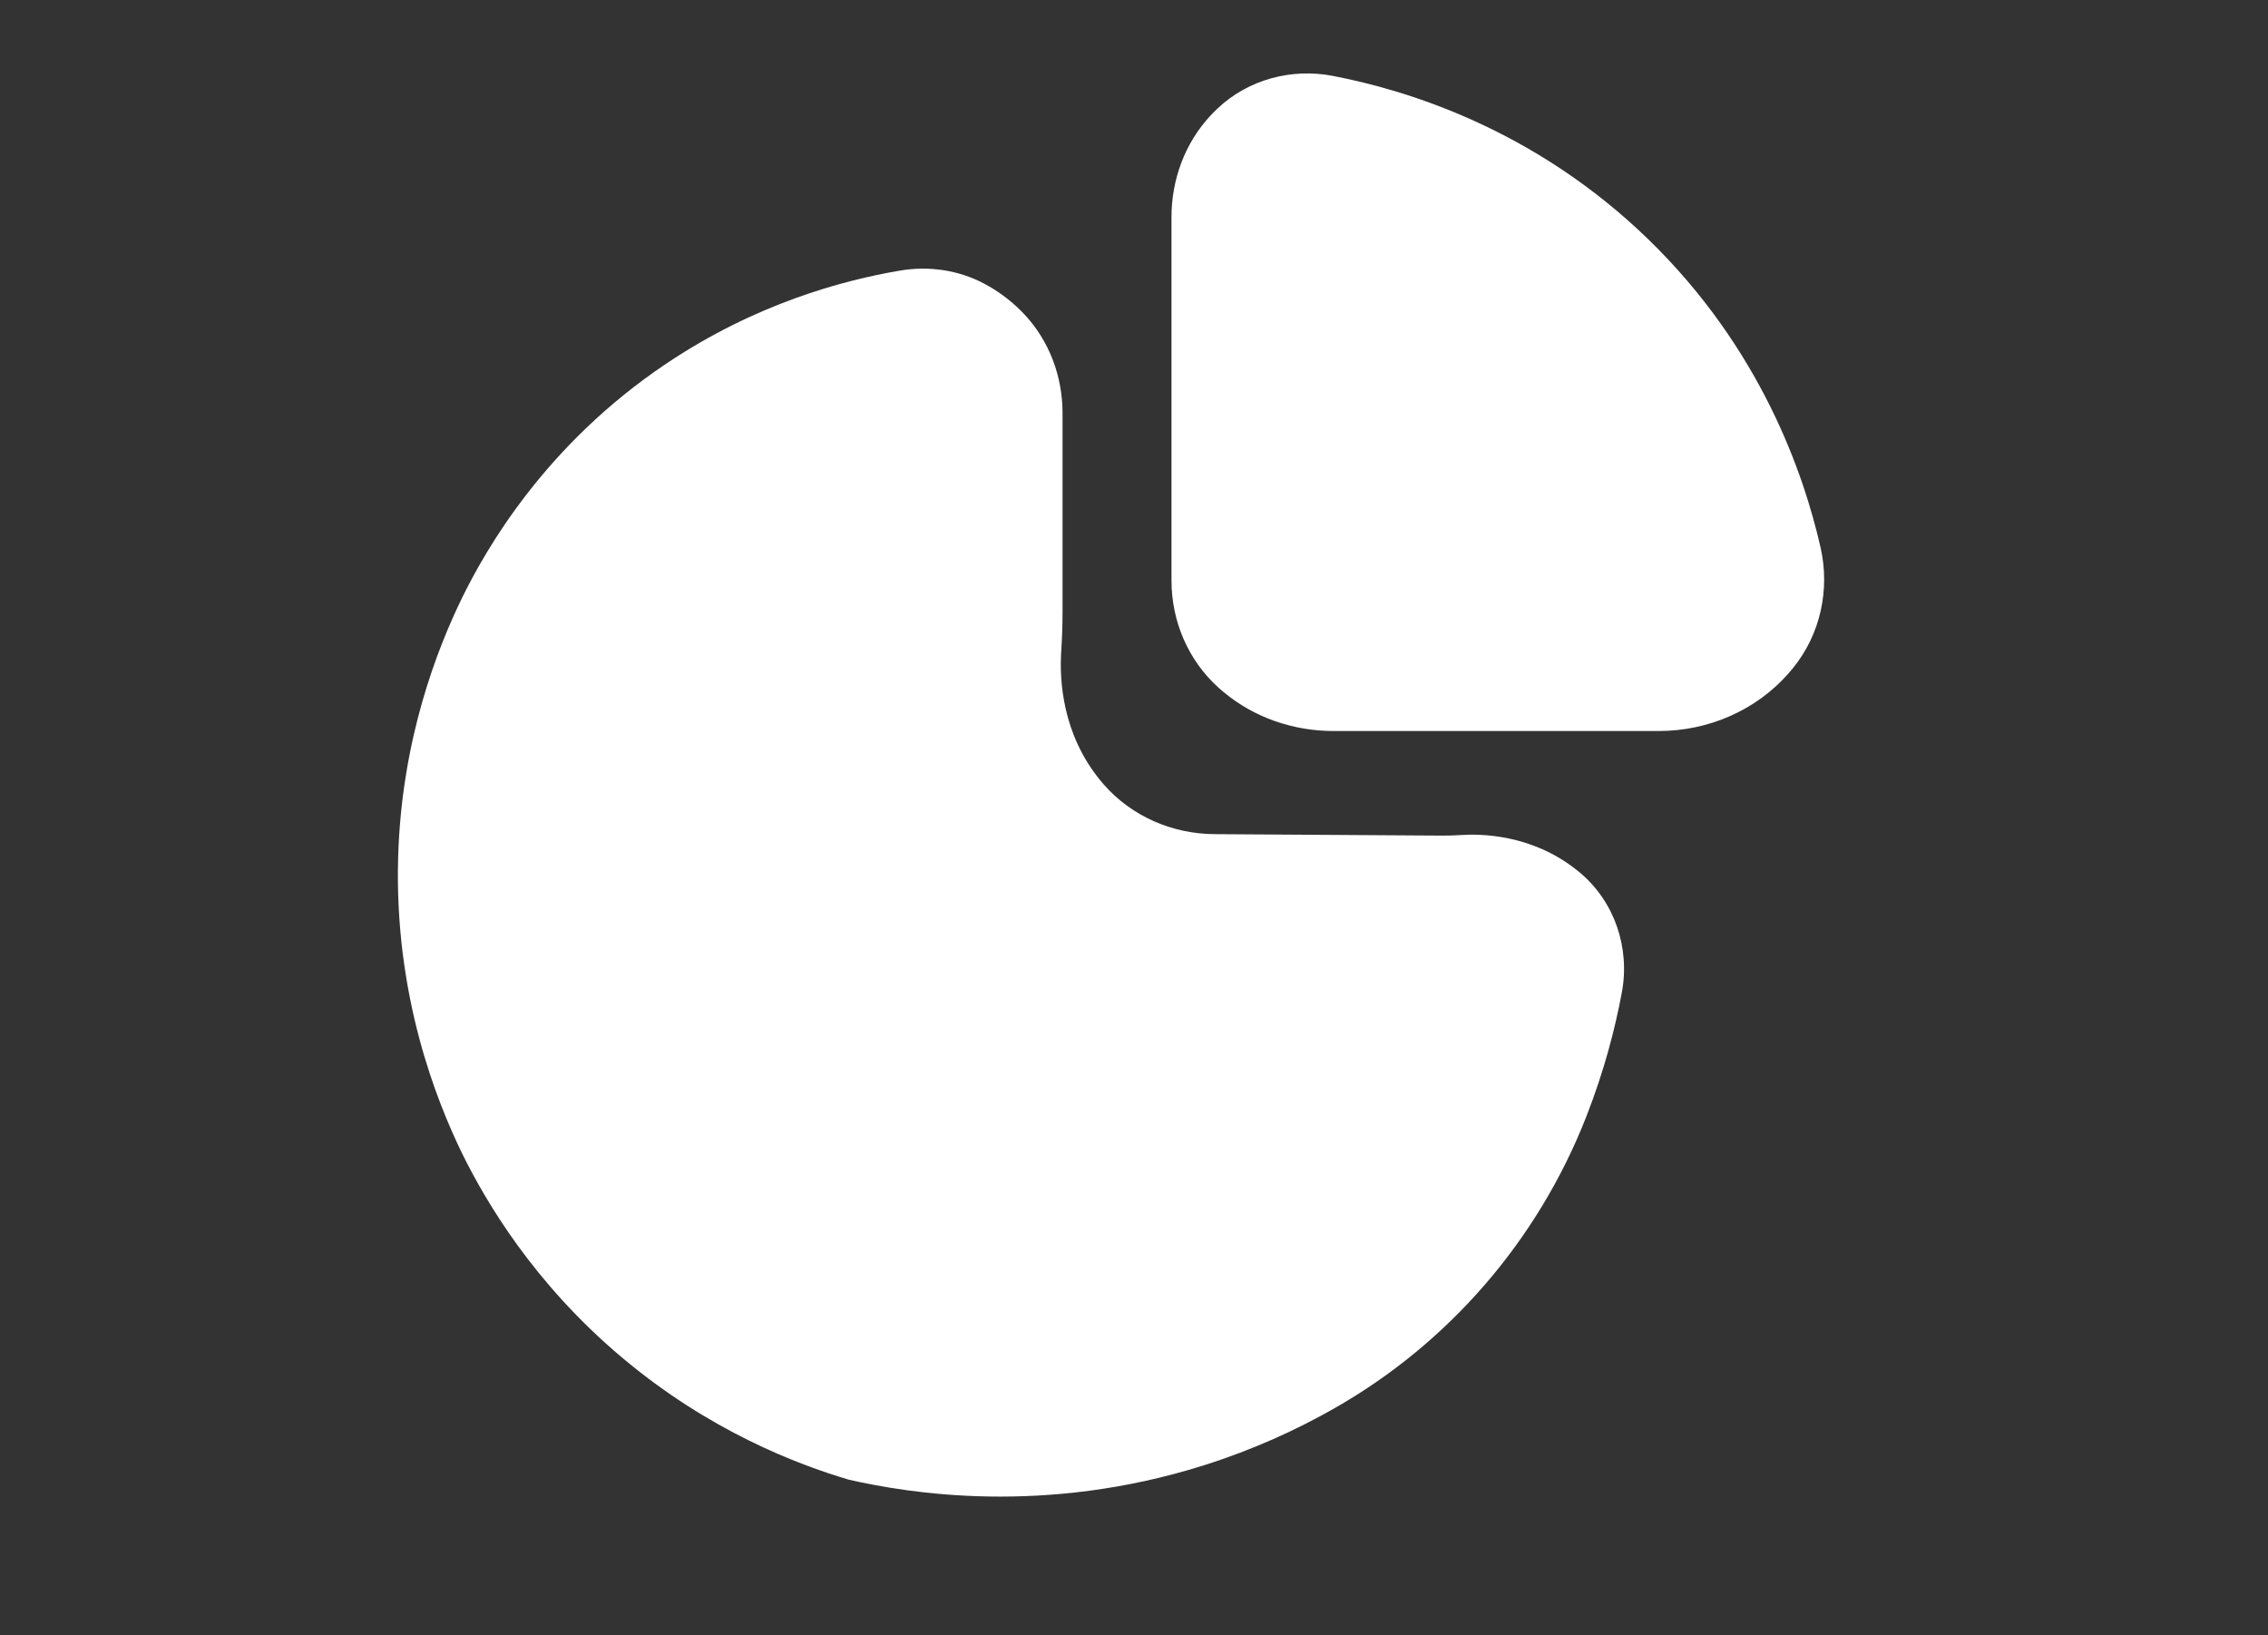
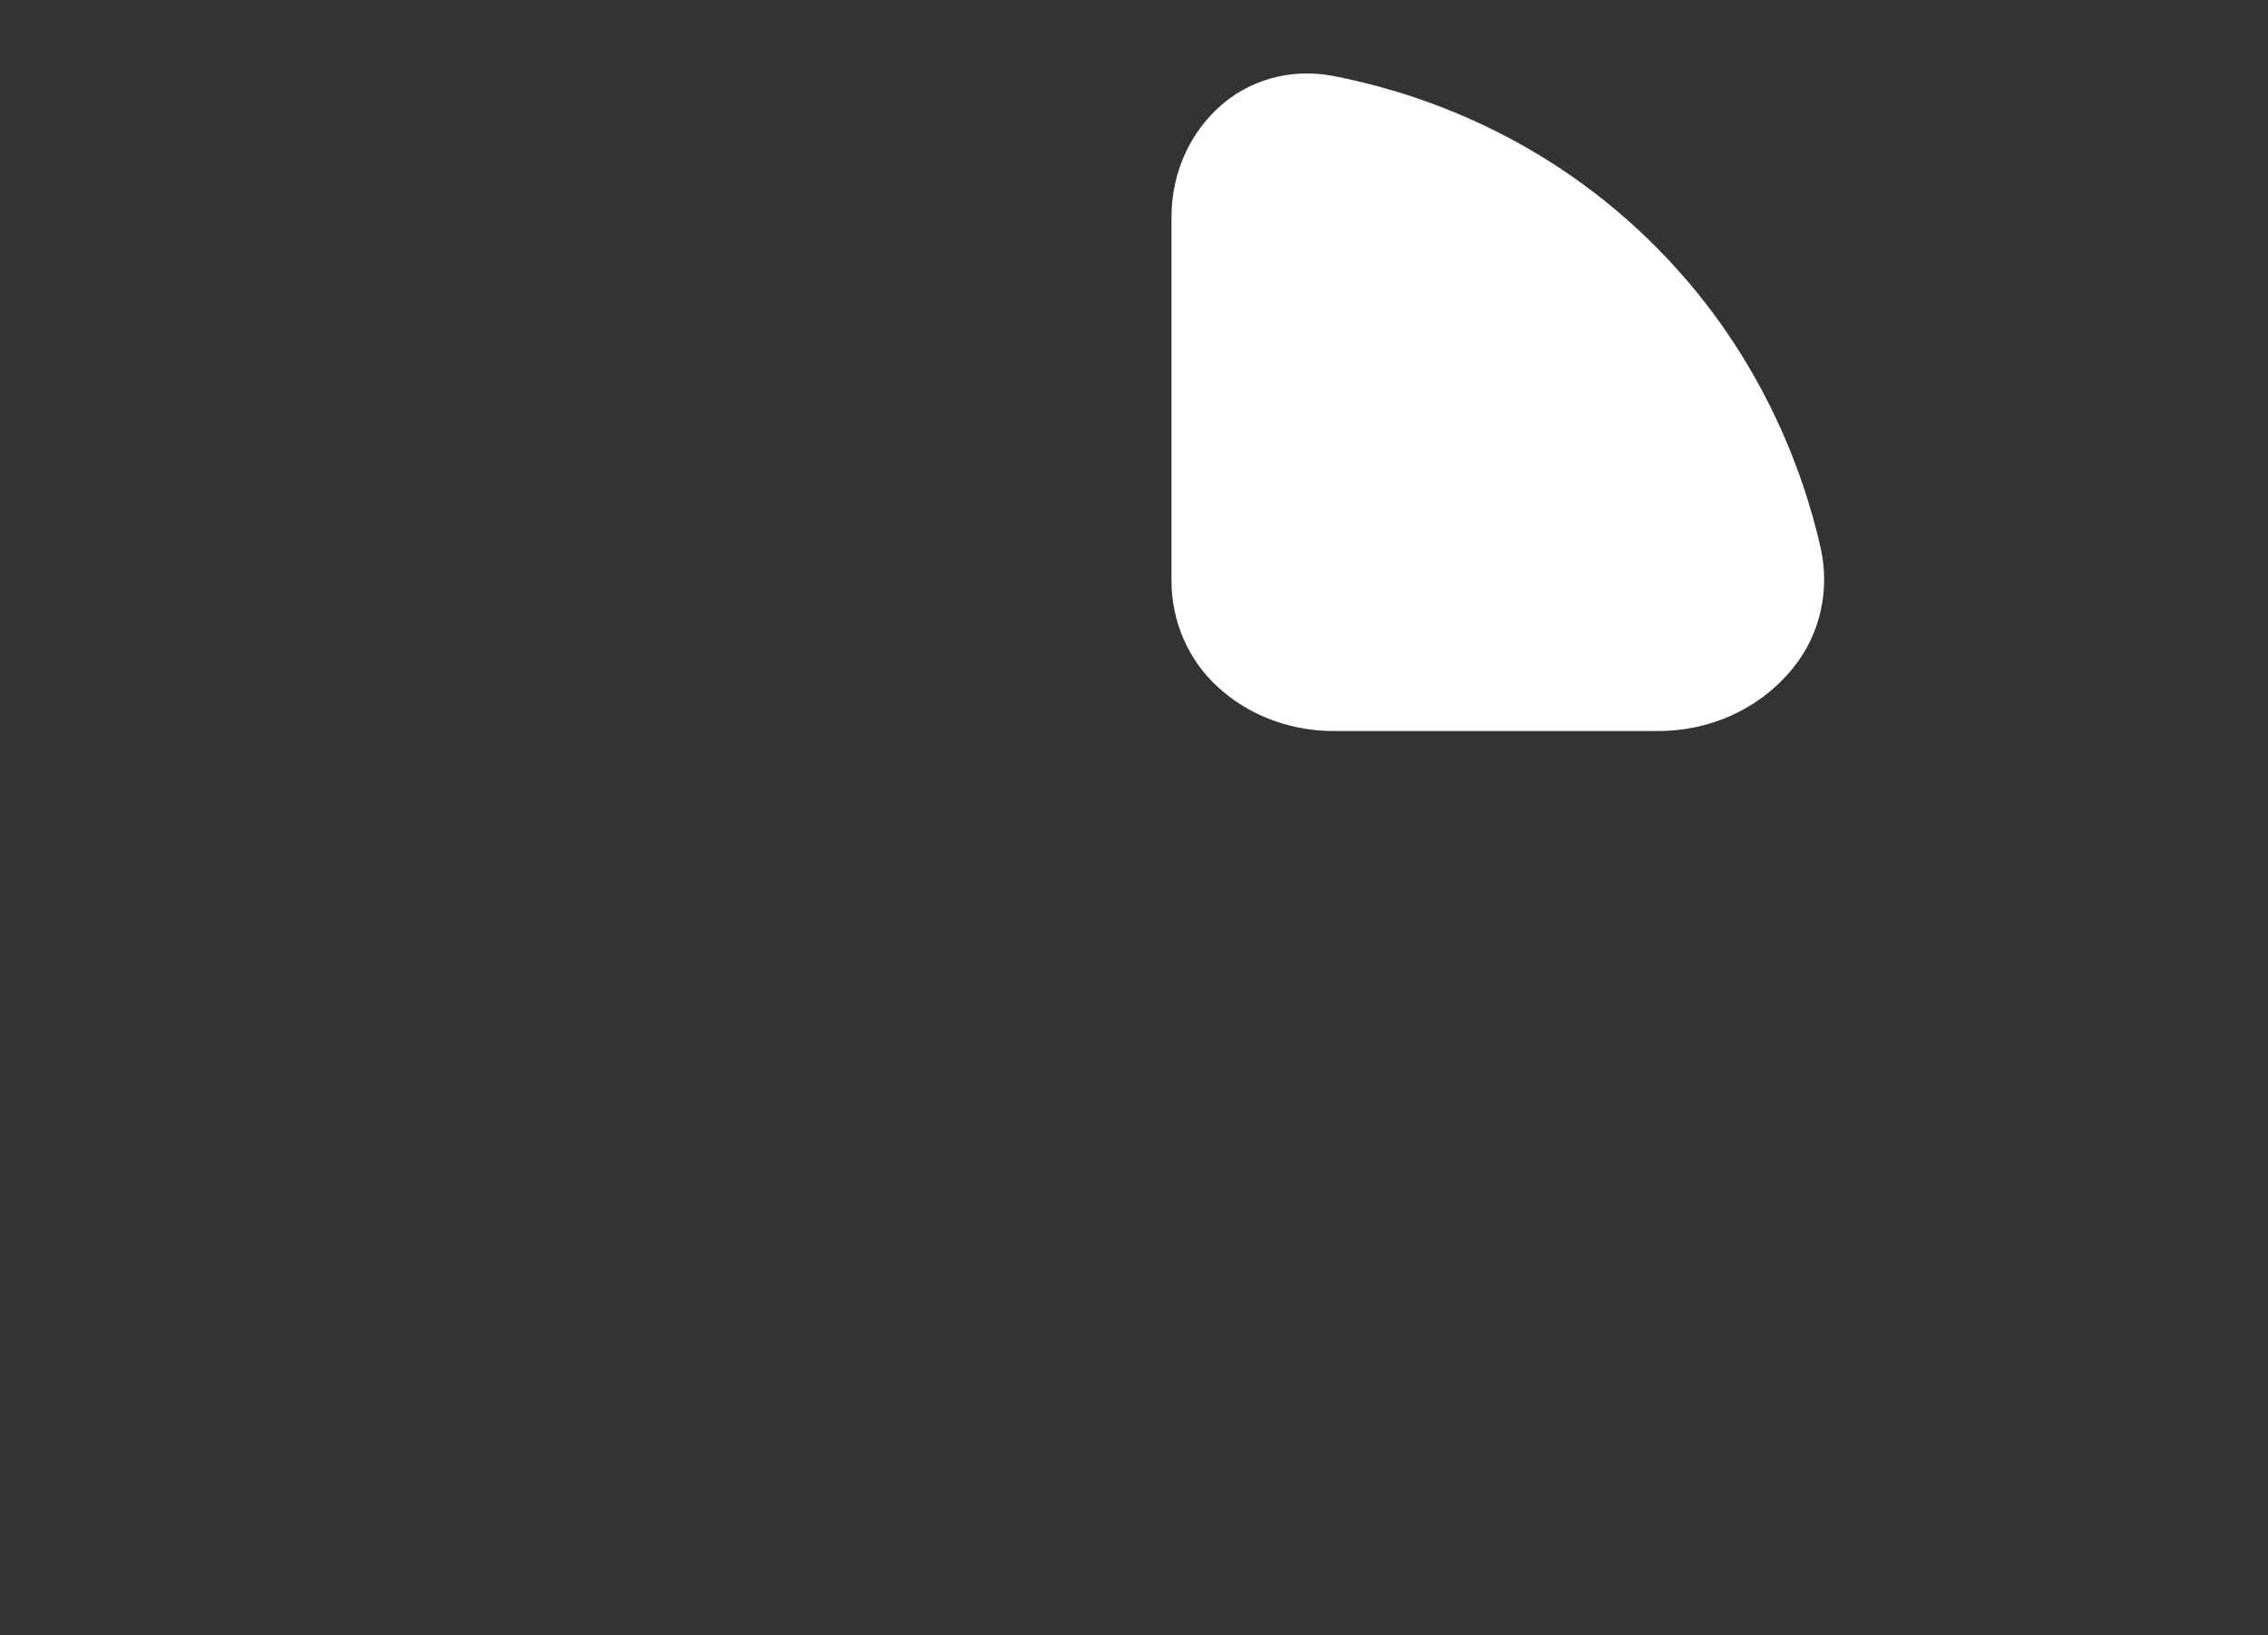
<svg xmlns="http://www.w3.org/2000/svg" version="1.1" x="0px" y="0px" viewBox="0 0 3929.87 2833.12" style="enable-background:new 0 0 3929.87 2833.12;" xml:space="preserve">
  <rect x="0" y="0" width="3929.87" height="2833.12" fill="#333333" stroke="none" />
  <style type="text/css">
	.st0{fill:url(#SVGID_1_);}
	.st1{fill:#222952;}
	.st2{fill:#FFFFFF;}
	.st3{fill:url(#SVGID_00000125564901889781882310000010488324062248060063_);}
	.st4{fill:#664594;}
	.st5{fill:url(#SVGID_00000024704784440966604630000012538400840330782391_);}
	.st6{fill:url(#SVGID_00000014608318085774932690000001800660833924277432_);}
	.st7{fill:url(#SVGID_00000074433630476720281760000012258002492444518303_);}
	.st8{fill:url(#SVGID_00000055692678280624350770000017356586774800890044_);}
	.st9{fill:url(#SVGID_00000020394845631008032830000005794370110693886086_);}
	.st10{fill:url(#SVGID_00000088812876761525036230000005052018203561458858_);}
	.st11{fill:url(#SVGID_00000114794537694856829260000015674629517868658562_);}
	.st12{fill:url(#SVGID_00000003827843413293445720000002881450678471533750_);}
	.st13{fill:url(#SVGID_00000161632216631668240230000017402905692158151049_);}
	.st14{fill:url(#SVGID_00000027579099155033365190000013269742540191107716_);}
	.st15{fill:url(#SVGID_00000174596729145241459490000003474731767660447670_);}
	.st16{fill:url(#SVGID_00000087397504778445719430000017549439390041623990_);}
	.st17{fill:url(#SVGID_00000065778758447599539190000016072771150843265690_);}
	.st18{fill:url(#SVGID_00000152970933550467642640000016405862818986206595_);}
	.st19{fill:url(#SVGID_00000145048233364345259940000009702478157122975907_);}
	.st20{fill:#674595;}
	.st21{fill:url(#SVGID_00000127029211386874285340000015580854442932502704_);}
	.st22{fill:none;stroke:#FFFFFF;stroke-miterlimit:10;}
	.st23{fill:url(#SVGID_00000021820688300267678240000004991939799093626754_);}
</style>
  <g id="Camada_1">
</g>
  <g id="Camada_2">
</g>
  <g id="Camada_3">
</g>
  <g id="Camada_4">
</g>
  <g id="Slice">
    <g>
-       <path class="st2" d="M1706.19,491.88c-44.75-24-96.58-31.59-146.64-23.09c-99.81,16.93-250.85,57.59-405.57,161.52    c-209.12,140.47-311.65,320.42-353.44,405.69c-42.34,87-104.63,243.87-110.64,448.72c-7.05,240.07,66.81,423.05,110.64,513.26    c41.22,83.74,124.02,224.89,276.61,353.44c151.79,127.89,304.06,185.53,393.4,212.07c103.91,23.68,338.5,62.4,614.68-24.59    c86.21-27.15,161.83-61.94,227.04-99.06c198.05-112.73,351.58-290.46,435.26-502.43c0.52-1.32,1.04-2.65,1.56-3.98    c30.42-77.88,49.32-150.59,61.15-213.93c14.4-77.14-12.36-157.07-72.48-207.51c-2.31-1.94-4.68-3.86-7.11-5.77    c-77.76-60.97-164.66-61.87-200.17-59.46c-11.36,0.77-22.75,1-34.14,0.92l-392.01-2.51c-73.03-0.47-143.33-30.84-191.5-85.73    c-1.97-2.24-3.92-4.54-5.86-6.89c-67.46-81.85-71.02-176.75-68.2-222.35c1.4-22.76,2.34-45.54,2.34-68.34V715.52    c0-63.37-22.96-125.12-66.42-171.23c-1.95-2.07-3.95-4.13-6.02-6.18C1748.29,517.84,1726.75,502.91,1706.19,491.88z" />
-     </g>
+       </g>
    <g>
      <path class="st2" d="M2029.9,376.02v629.85c0,70.56,29.05,138.44,81.54,185.59c0.48,0.43,0.96,0.86,1.44,1.28    c2.4,2.13,4.8,4.19,7.21,6.2c53.3,44.5,121.27,67.56,190.7,67.56h563.32c85.82,0,168.56-35.52,225.11-100.07    c2.14-2.44,4.26-4.94,6.37-7.5c0.39-0.48,0.79-0.96,1.18-1.44c47.59-58.41,64.48-135.94,47.72-209.4    c-29.18-127.91-103.43-344-297.84-532.93c-198.32-192.73-421.12-259.48-547.27-283.69c-71.59-13.74-146.22,6.2-199.31,56.16    c-2.15,2.02-4.29,4.1-6.42,6.24c-2.18,2.19-4.29,4.39-6.35,6.59C2053.14,247.93,2029.9,311.19,2029.9,376.02z" />
    </g>
  </g>
</svg>